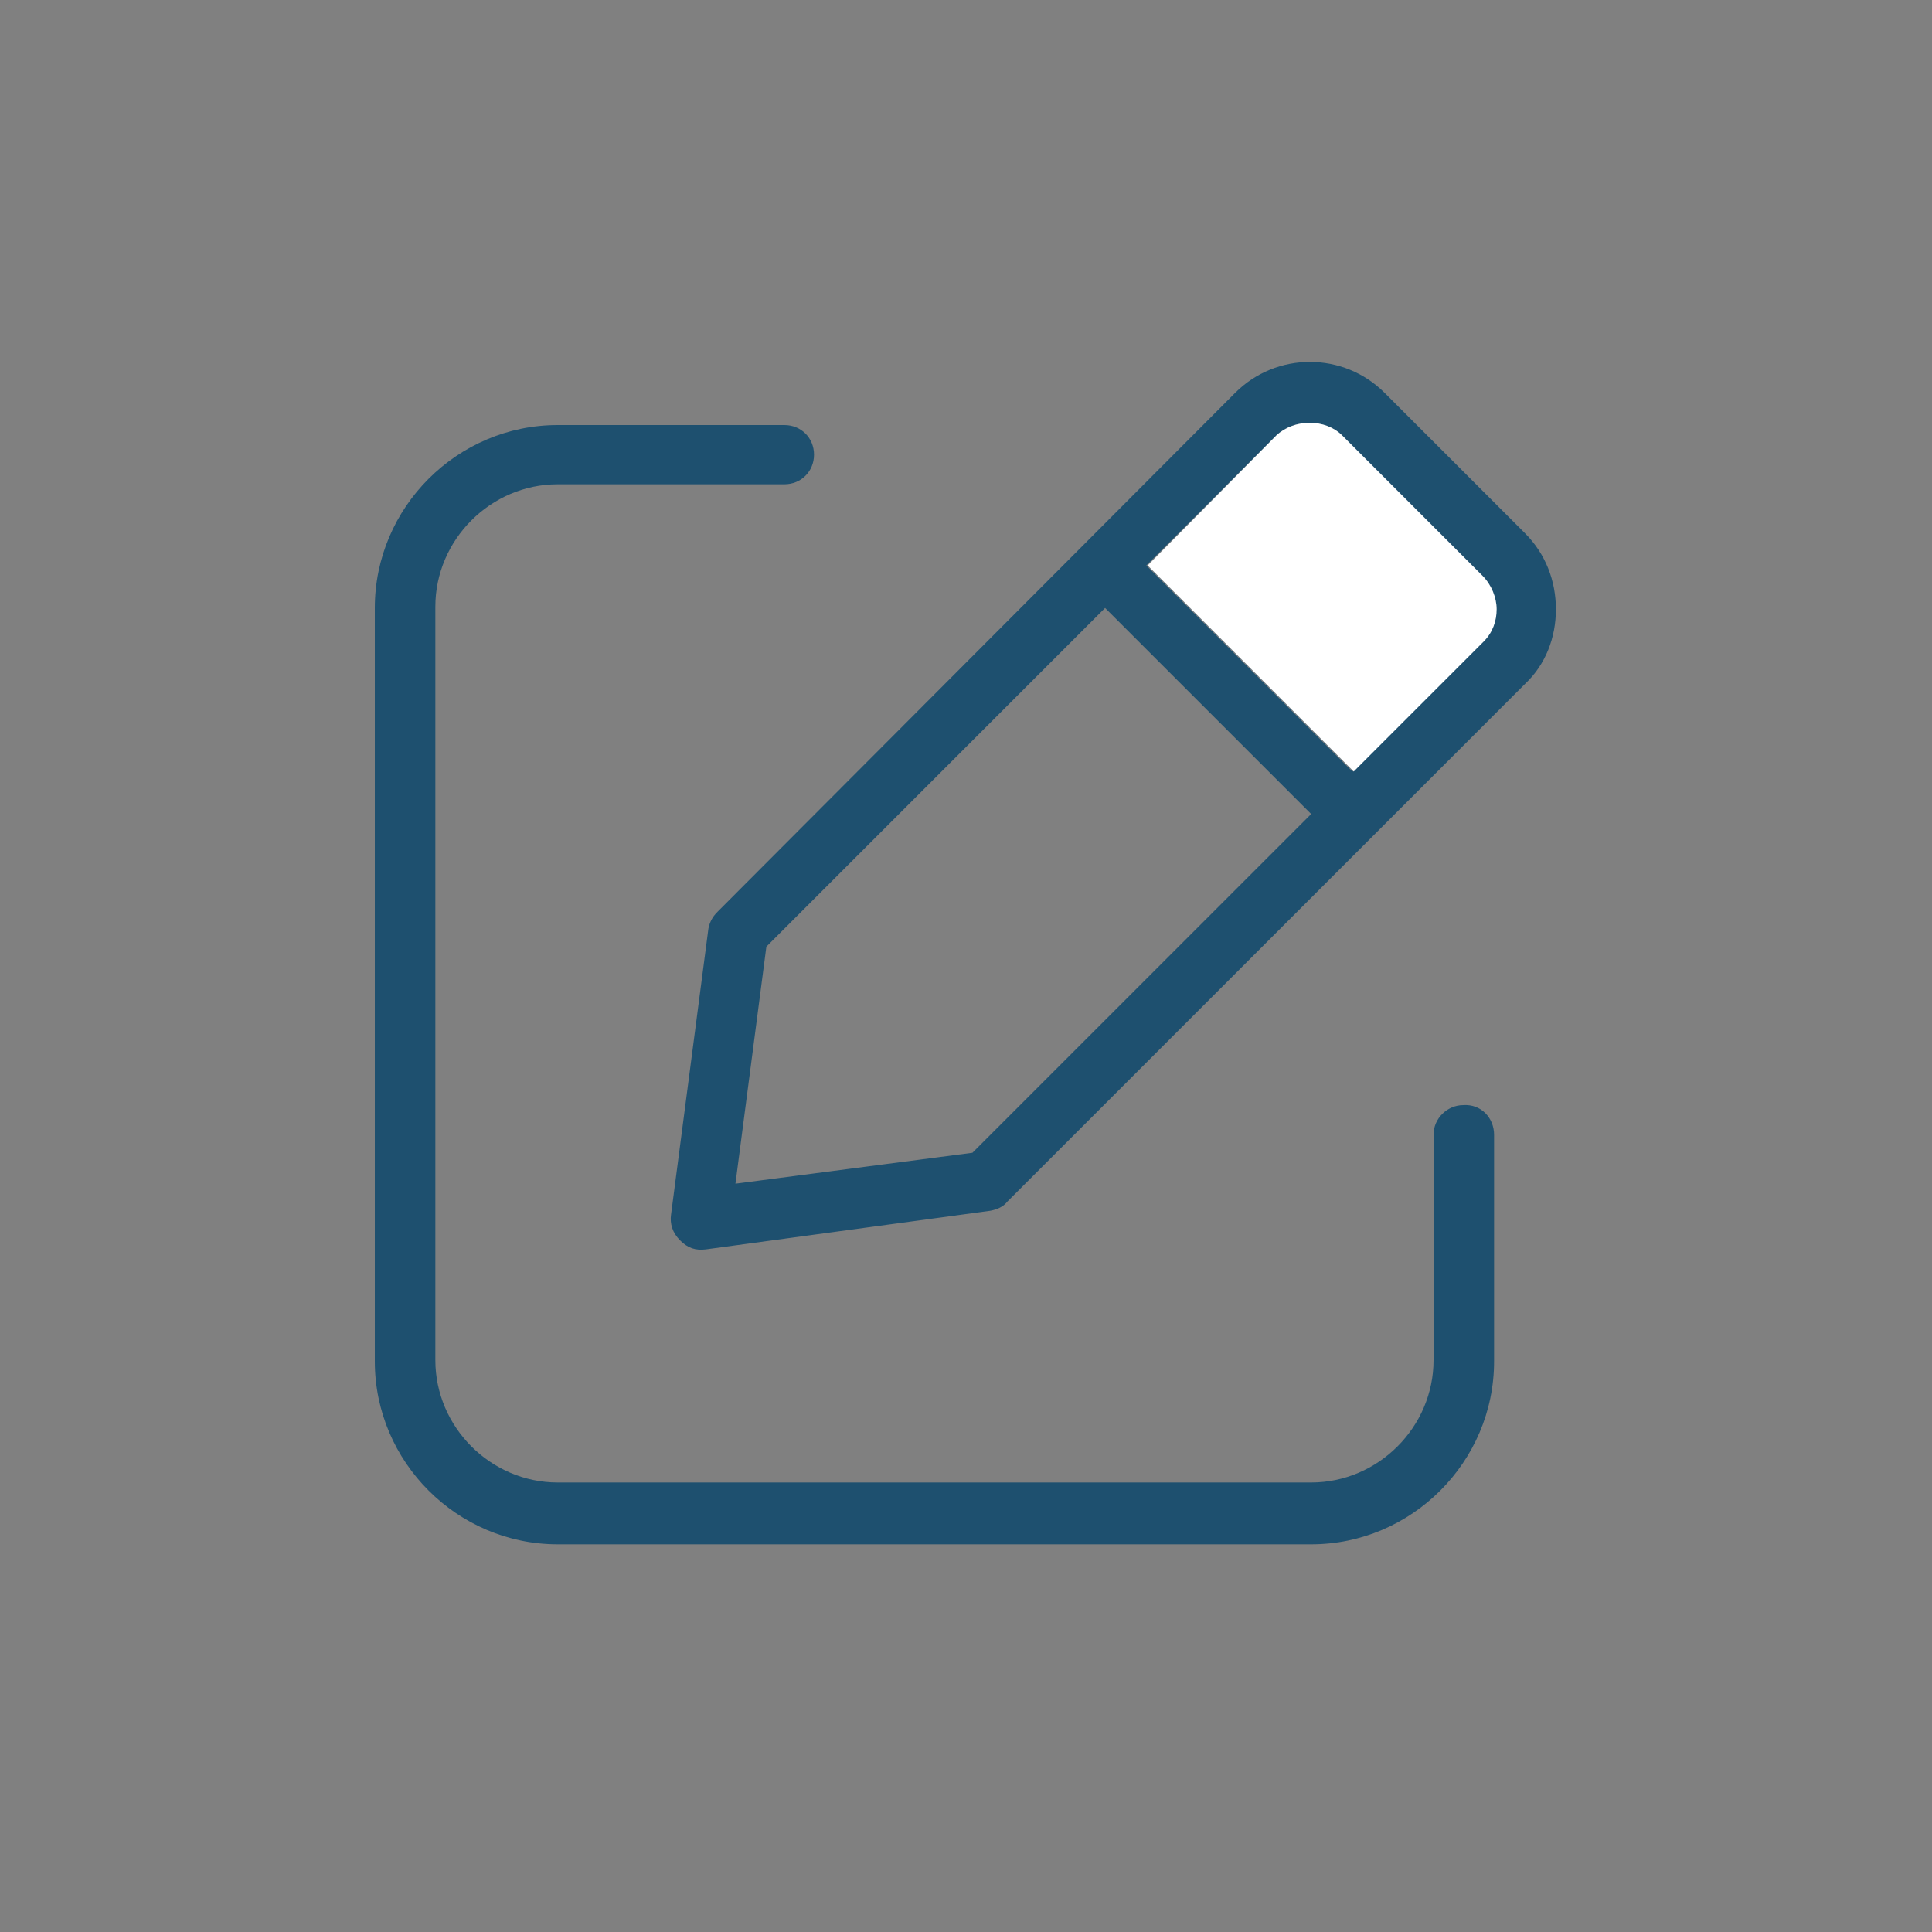
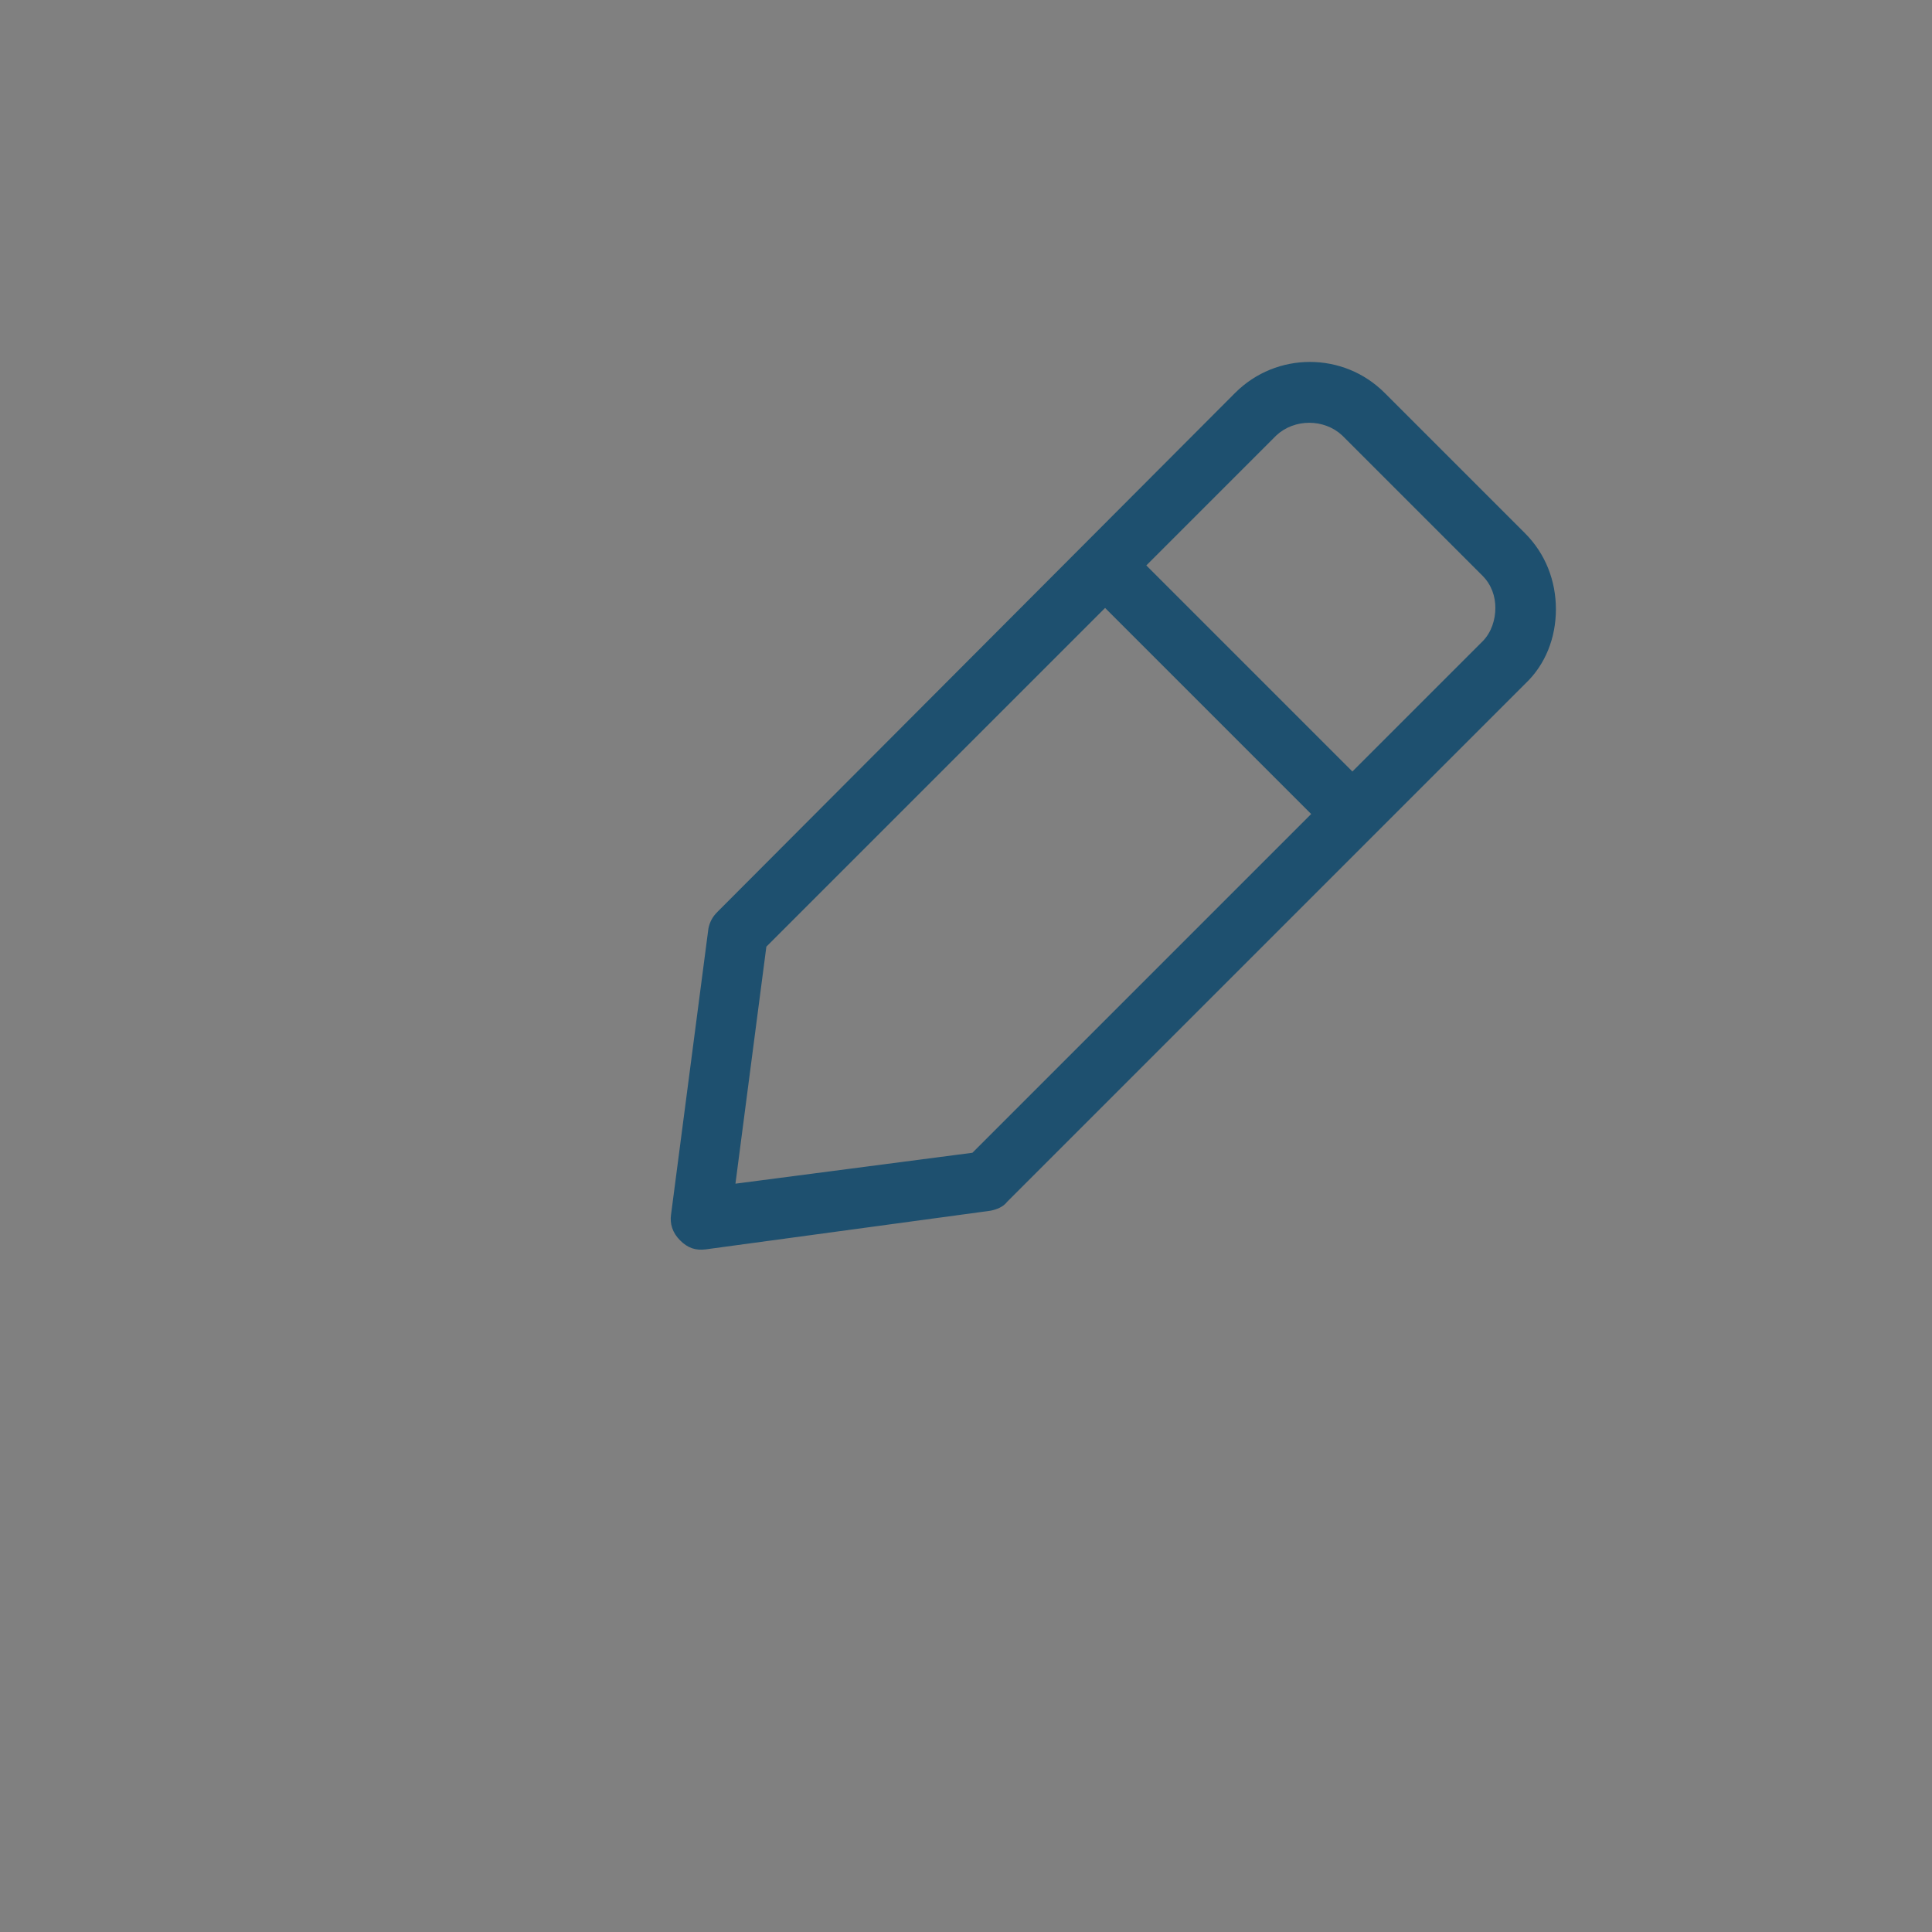
<svg xmlns="http://www.w3.org/2000/svg" id="Слой_1" x="0px" y="0px" viewBox="0 0 150 150" style="enable-background:new 0 0 150 150;" xml:space="preserve">
  <rect x="0" y="0" width="150" height="150" fill="#808080" stroke="none" />
  <style type="text/css"> .st0{fill:#1E506F;} .st1{fill:#FFFFFF;} </style>
  <g id="icon_00000000905783307026306360000010125997507591011760_">
    <g>
-       <path class="st0" d="M115.1,44.7l-10.9-10.9c-1.3-1.3-3.7-1.3-5.1,0L89.1,43.9l16,16l10.1-10.1c0.7-0.7,1-1.6,1-2.5 S115.8,45.4,115.1,44.7z" />
      <path class="st0" d="M118.4,41.4l-10.9-10.9c-1.6-1.6-3.7-2.4-5.8-2.4c-2.1,0-4.2,0.8-5.8,2.4L55.7,70.8c-0.4,0.4-0.6,0.8-0.7,1.3 l-2.9,22.2c-0.1,0.7,0.1,1.4,0.7,2s1.2,0.8,2,0.7L76.9,94c0.5-0.1,1-0.3,1.3-0.7l40.2-40.2c1.6-1.5,2.4-3.6,2.4-5.8 C120.8,45.1,120,43,118.4,41.4z M75.5,89.5l-18.4,2.4l2.4-18.4l26.3-26.3l16,16L75.5,89.5z M115.1,49.8l-10.1,10.1l-16-16 l10.1-10.1c1.4-1.3,3.7-1.3,5.1,0l10.9,10.9c0.7,0.7,1,1.6,1,2.5S115.8,49.1,115.1,49.8z" />
-       <path class="st1" d="M115.1,44.7l-10.9-10.9c-1.3-1.3-3.7-1.3-5.1,0L89.1,43.9l16,16l10.1-10.1c0.7-0.7,1-1.6,1-2.5 S115.8,45.4,115.1,44.7z M115.1,44.7l-10.9-10.9c-1.3-1.3-3.7-1.3-5.1,0L89.1,43.9l16,16l10.1-10.1c0.7-0.7,1-1.6,1-2.5 S115.8,45.4,115.1,44.7z M115.1,44.7l-10.9-10.9c-1.3-1.3-3.7-1.3-5.1,0L89.1,43.9l16,16l10.1-10.1c0.7-0.7,1-1.6,1-2.5 S115.8,45.4,115.1,44.7z M115.1,44.7l-10.9-10.9c-1.3-1.3-3.7-1.3-5.1,0L89.1,43.9l16,16l10.1-10.1c0.7-0.7,1-1.6,1-2.5 S115.8,45.4,115.1,44.7z M115.1,44.7l-10.9-10.9c-1.3-1.3-3.7-1.3-5.1,0L89.1,43.9l16,16l10.1-10.1c0.7-0.7,1-1.6,1-2.5 S115.8,45.4,115.1,44.7z" />
    </g>
    <g>
-       <path class="st0" d="M116,88.1v17.6c0,7.8-6.4,14.2-14.2,14.2H43.3c-7.8,0-14.2-6.4-14.2-14.2V47.2c0-7.8,6.4-14.2,14.2-14.2h17.6 c1.3,0,2.3,1,2.3,2.3c0,1.3-1,2.3-2.3,2.3H43.3c-5.2,0-9.5,4.3-9.5,9.5v58.5c0,5.2,4.3,9.5,9.5,9.5h58.5c5.2,0,9.5-4.3,9.5-9.5 V88.1c0-1.3,1.1-2.3,2.3-2.3C115,85.7,116,86.8,116,88.1z" />
-     </g>
+       </g>
  </g>
</svg>